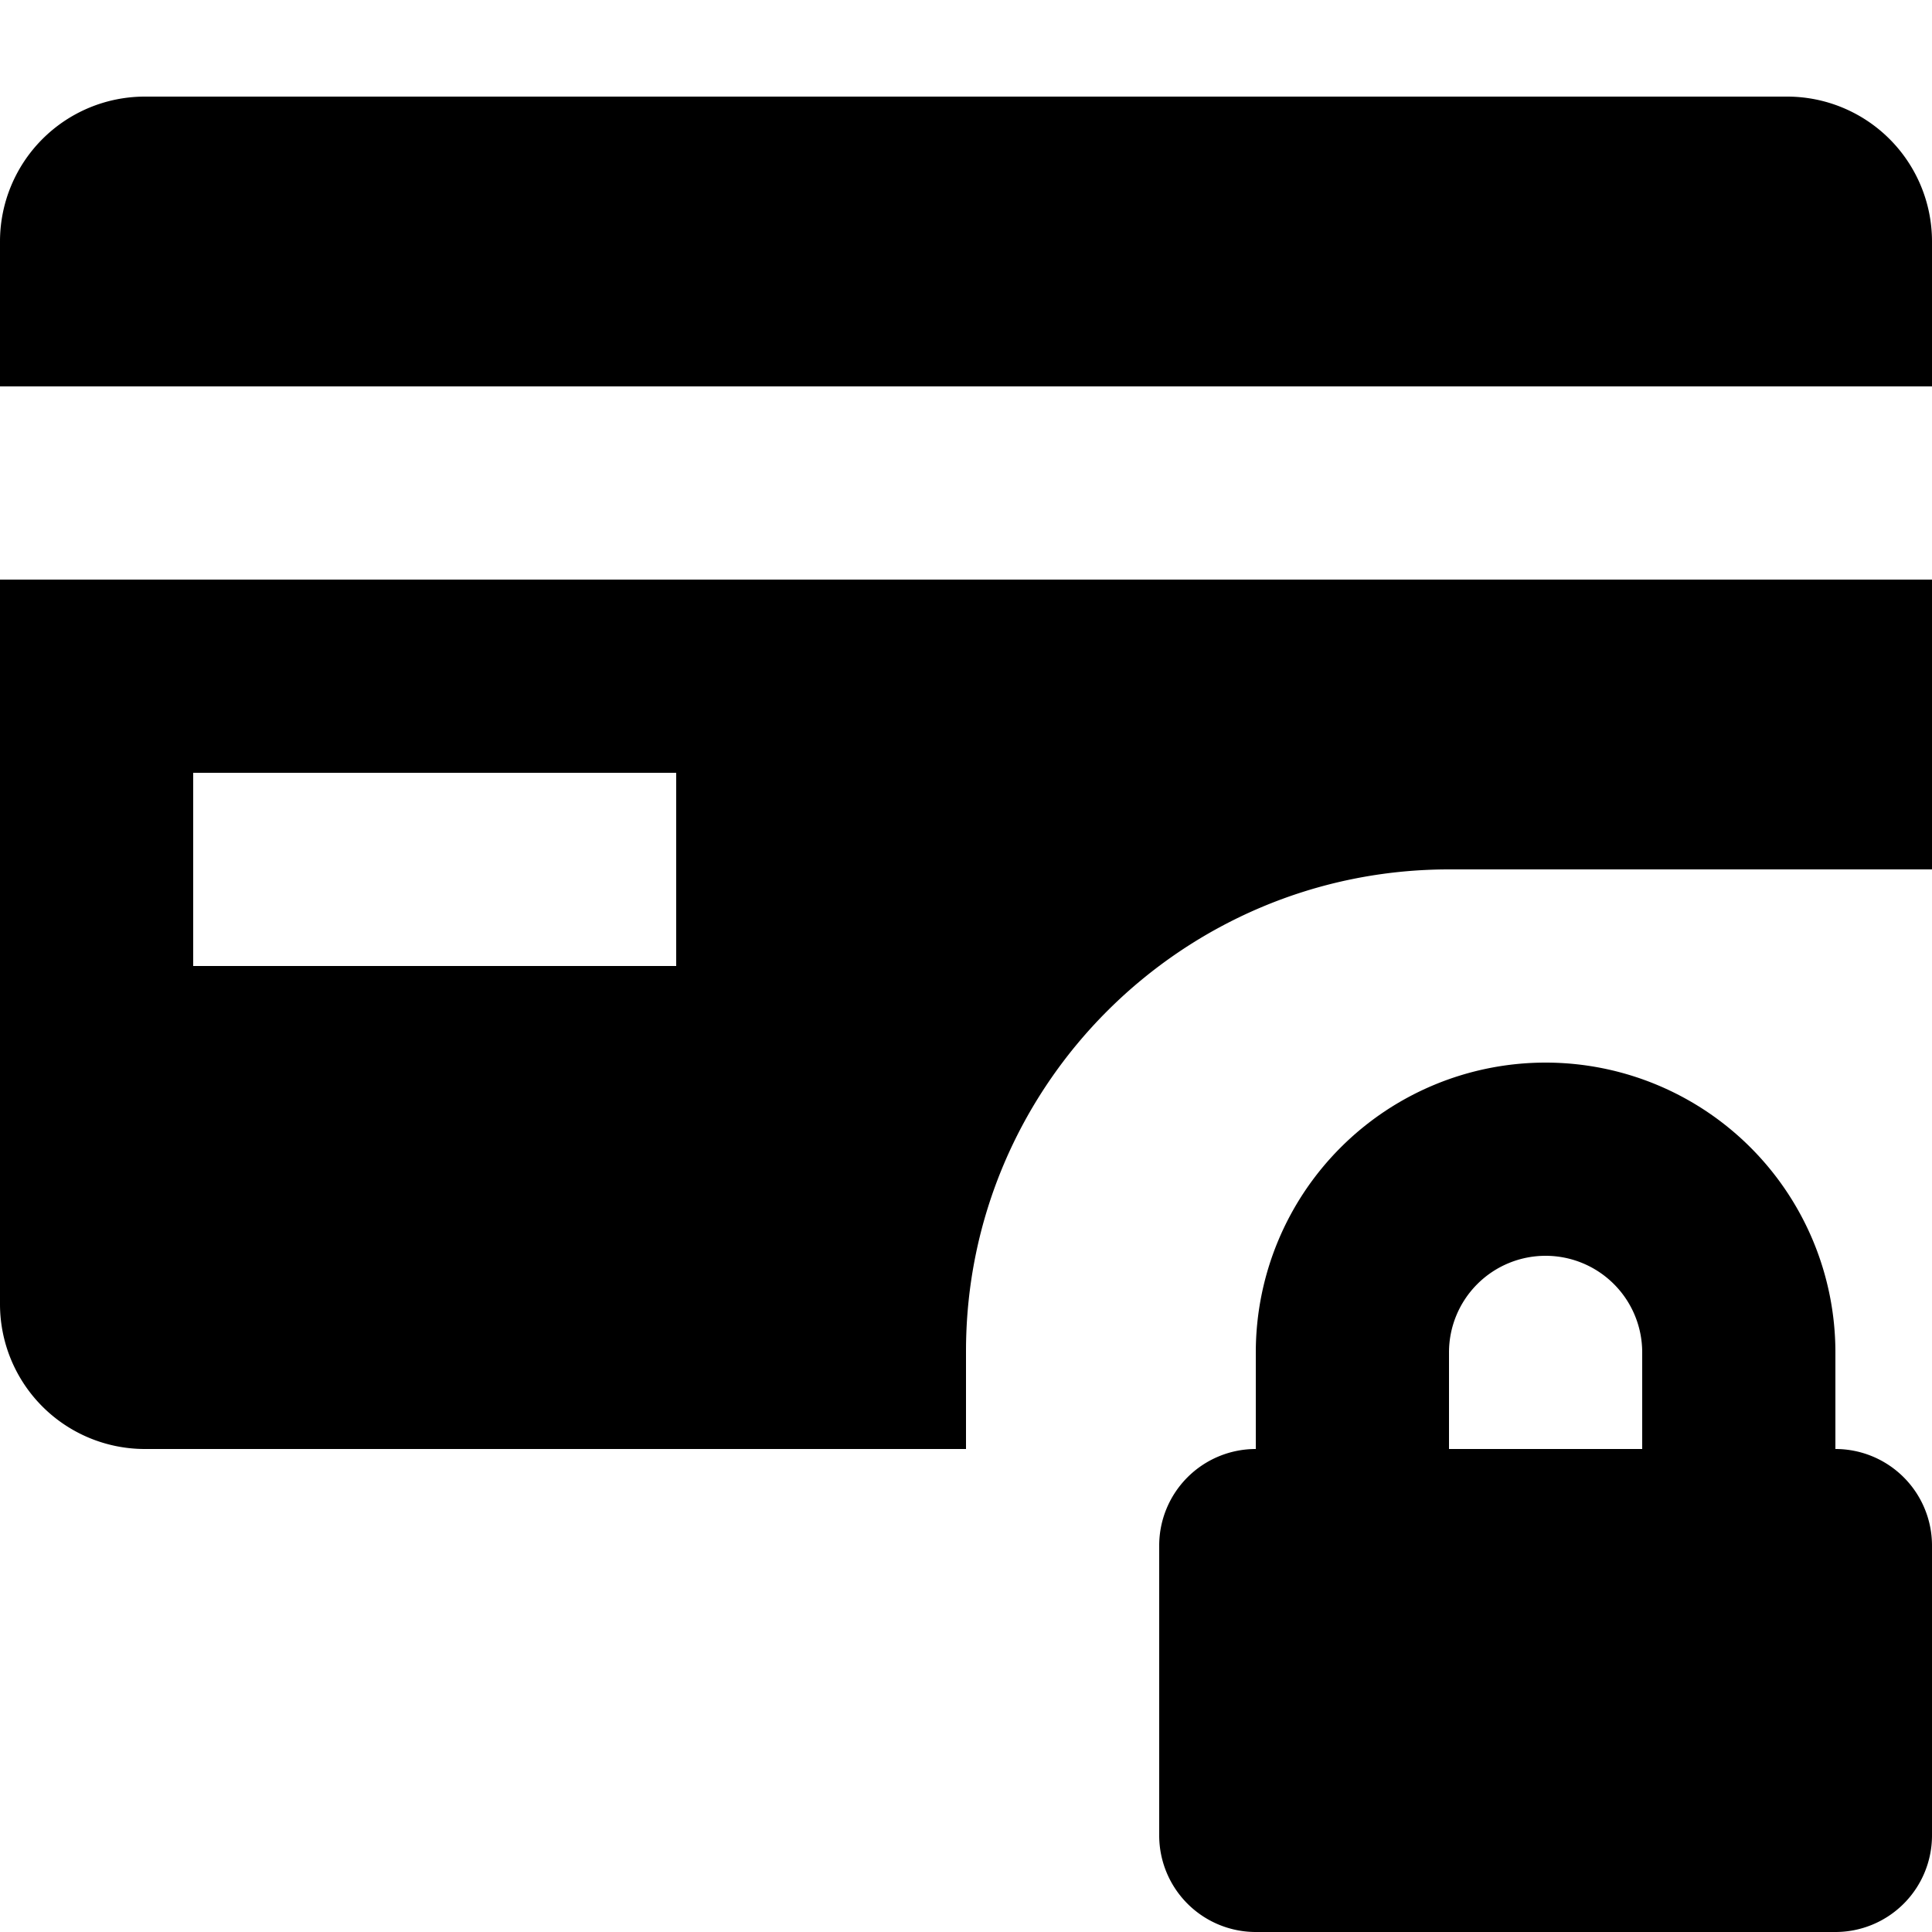
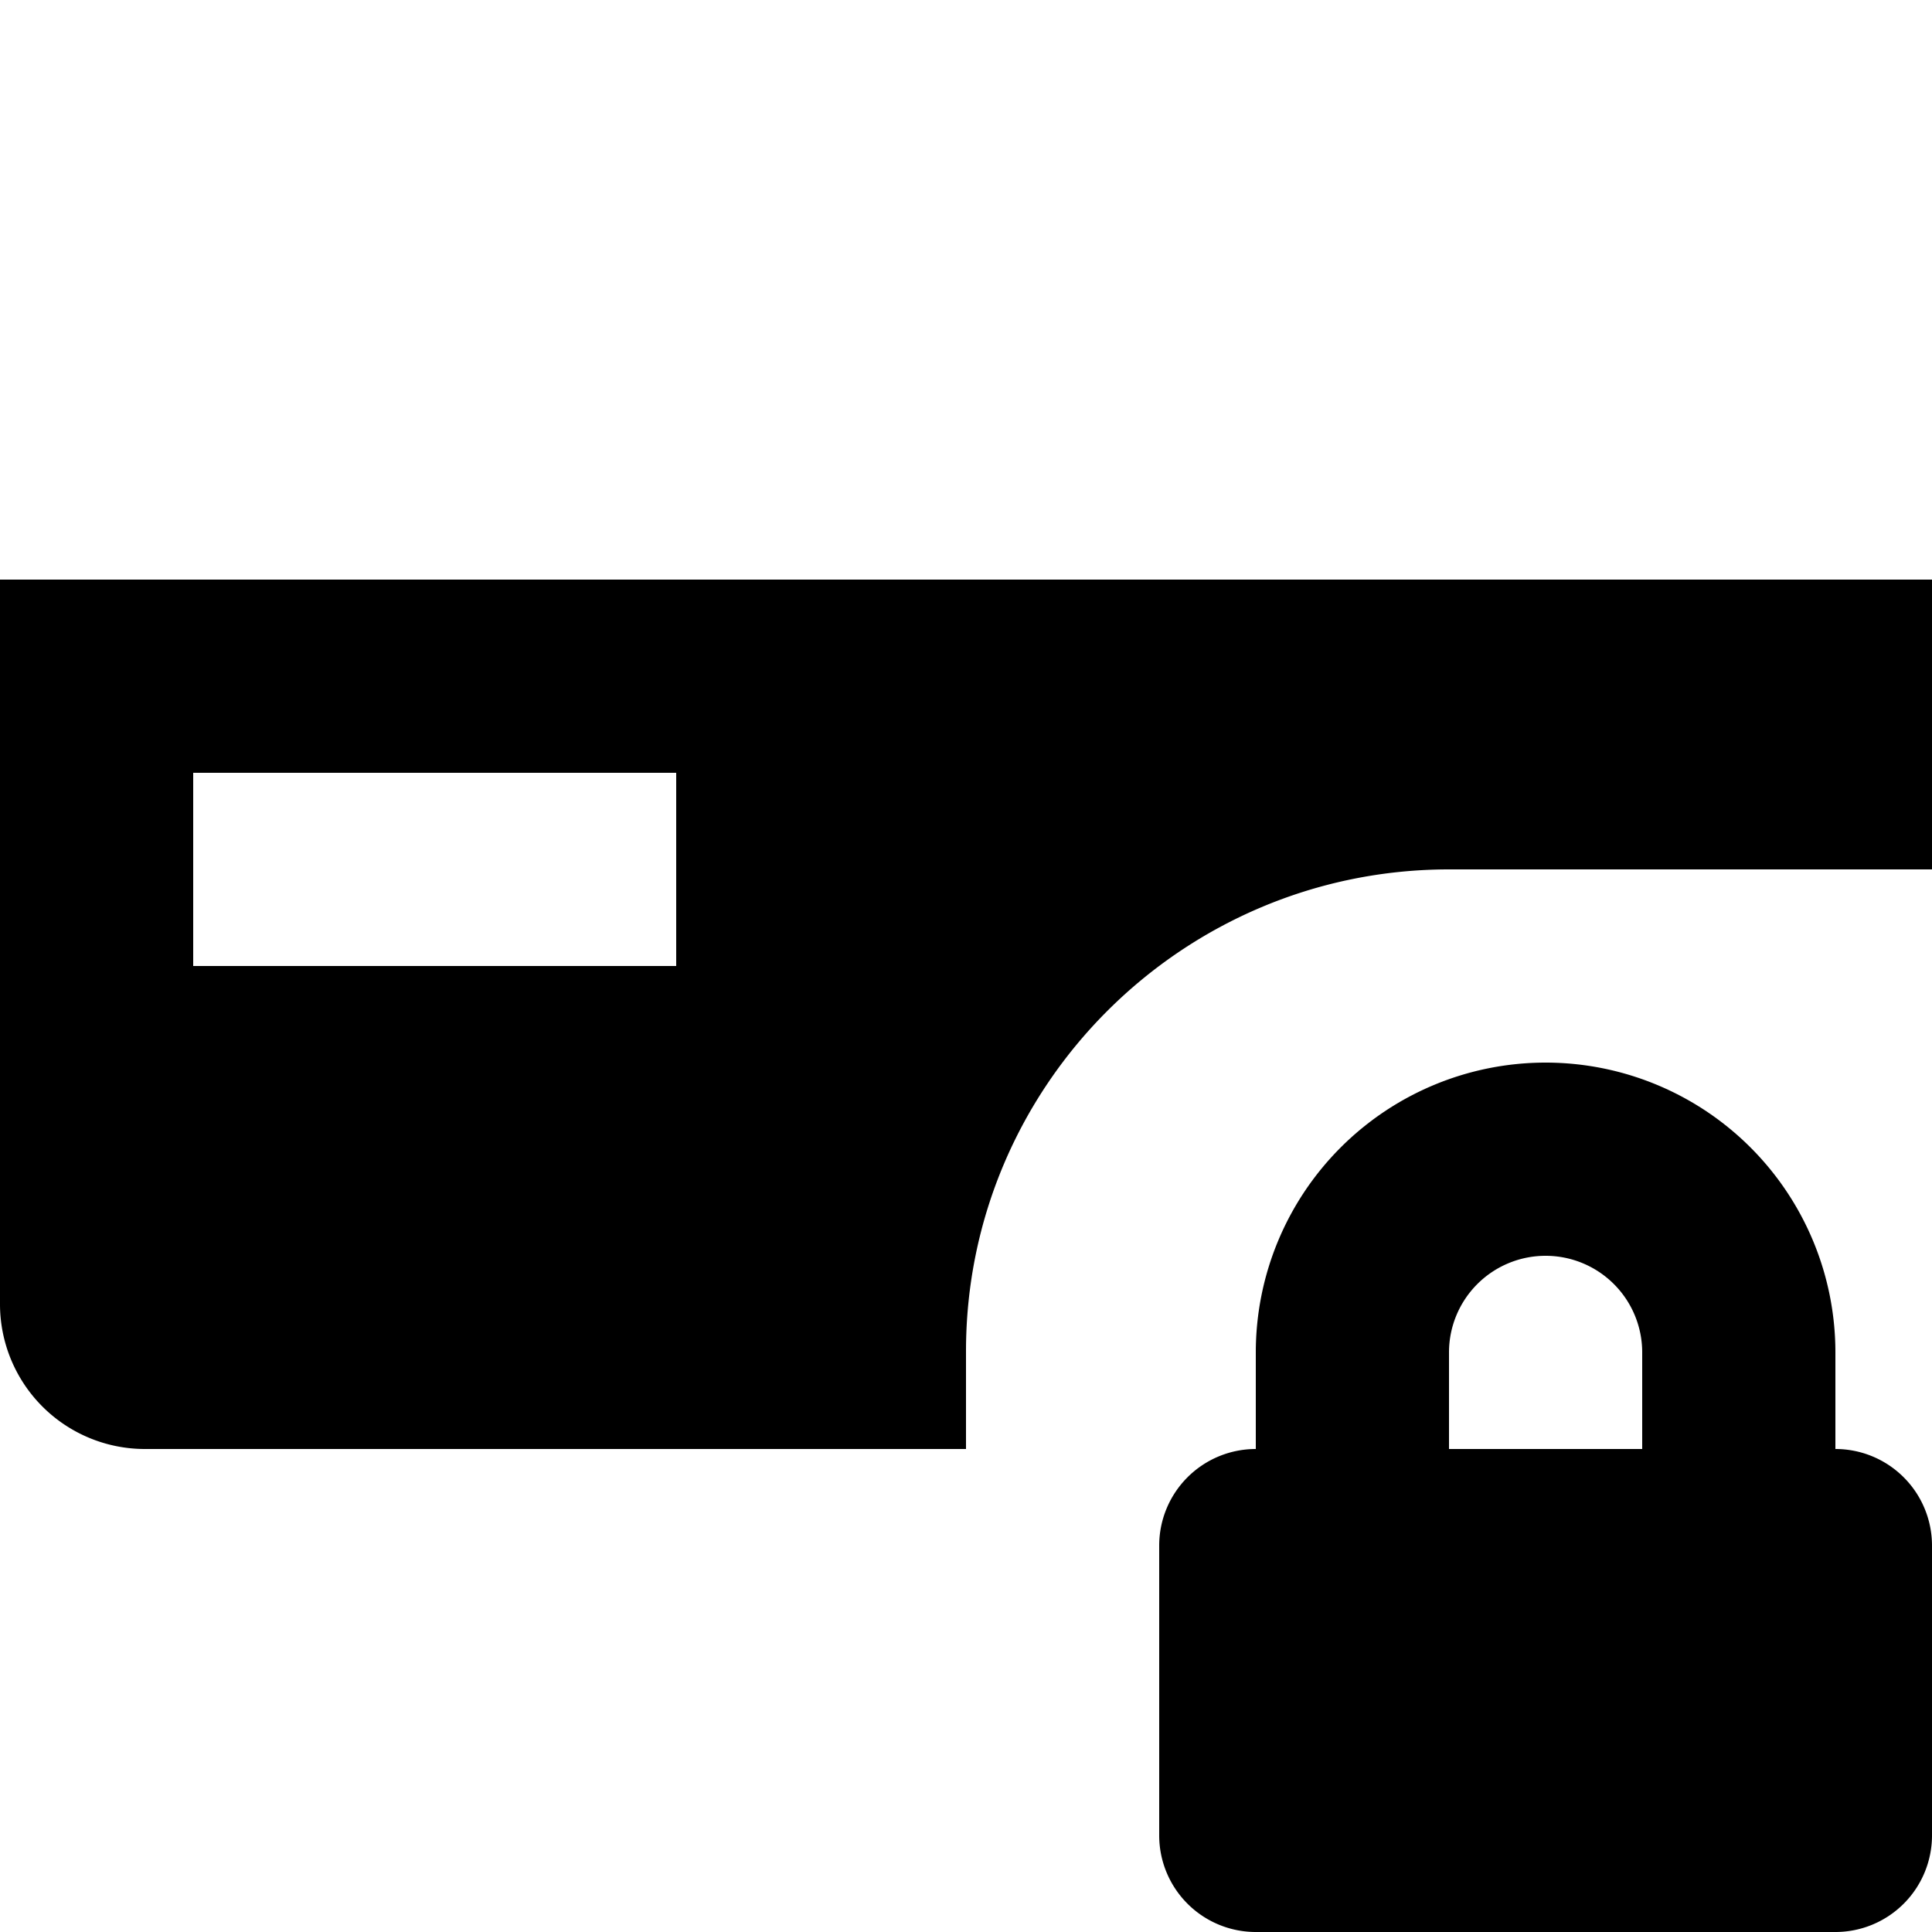
<svg xmlns="http://www.w3.org/2000/svg" viewBox="0 0 20 20">
-   <path d="M1.5 1a1.5 1.5 0 0 0-1.5 1.5v1.5h20v-1.5a1.5 1.5 0 0 0-1.5-1.5h-17z" />
  <path fill-rule="evenodd" d="M0 13.5v-7.5h20v3h-5c-2.757 0-5 2.236-5 4.987v1.013h-8.5a1.5 1.5 0 0 1-1.5-1.5zm2-3.5h5v-2h-5v2z" />
  <path fill-rule="evenodd" d="M13 14v1a1 1 0 0 0-1 1v3a1 1 0 0 0 1 1h6a1 1 0 0 0 1-1v-3a1 1 0 0 0-1-1v-1a3 3 0 1 0-6 0zm3-1a1 1 0 0 0-1 1v1h2v-1a1 1 0 0 0-1-1z" />
</svg>